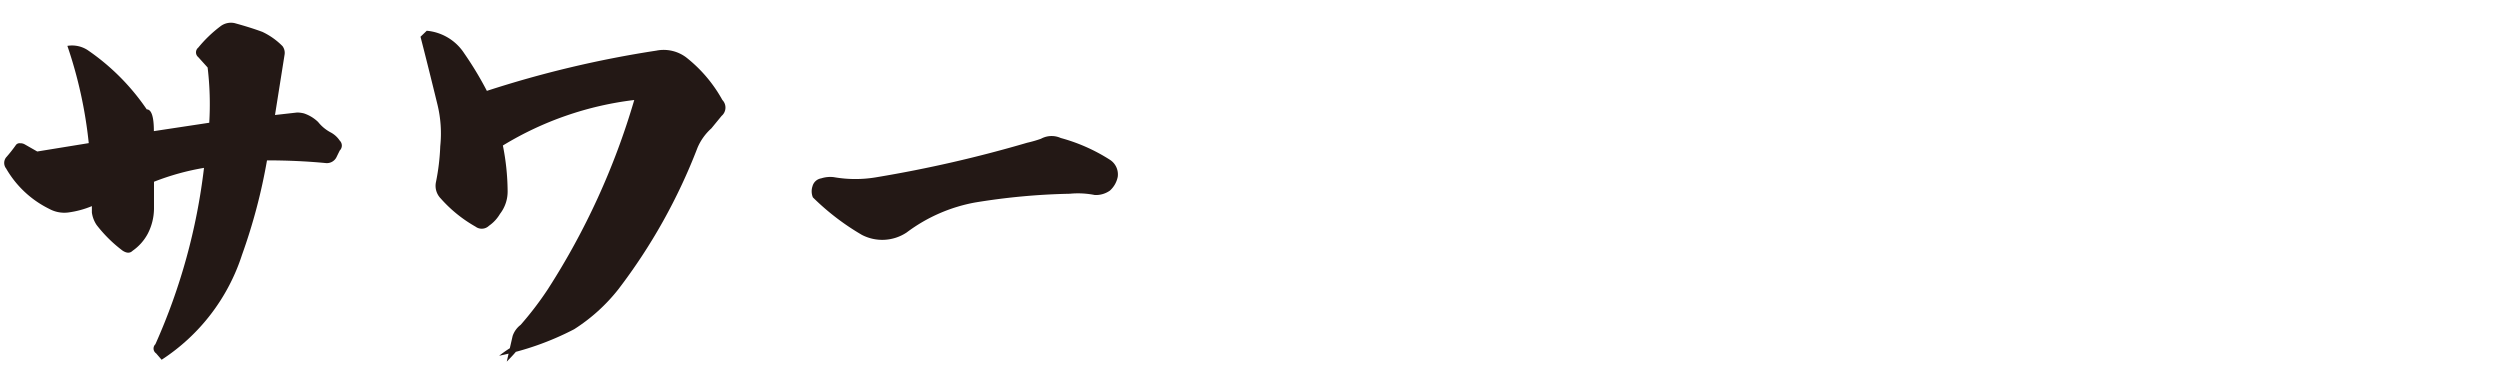
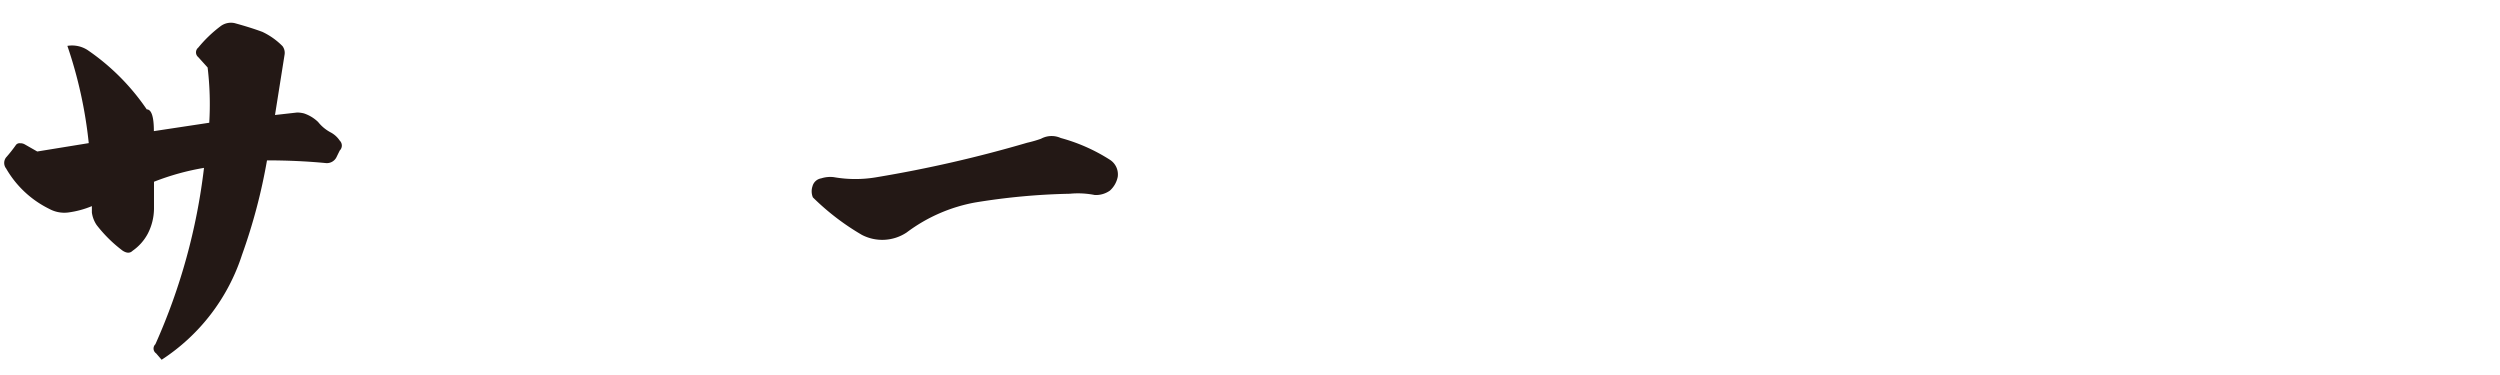
<svg xmlns="http://www.w3.org/2000/svg" viewBox="0 0 200 30">
  <defs>
    <style>.cls-1{fill:none;}.cls-2{fill:#231815;}.cls-3{clip-path:url(#clip-path);}</style>
    <clipPath id="clip-path">
      <ellipse class="cls-1" cx="-4450.62" cy="-2664.93" rx="1152" ry="873.39" />
    </clipPath>
  </defs>
  <g id="レイヤー_1" data-name="レイヤー 1">
    <path class="cls-2" d="M7.1,11.45A35.28,35.28,0,0,0,5.39,3.67,2.29,2.29,0,0,1,7,4a18,18,0,0,1,4.74,4.75c.38,0,.57.6.57,1.74l4.43-.67a24.75,24.75,0,0,0-.13-4.42l-.75-.83a.49.49,0,0,1,0-.76,10.28,10.28,0,0,1,1.78-1.71,1.38,1.38,0,0,1,1.13-.25c.8.22,1.52.44,2.22.7a5.65,5.65,0,0,1,1.61,1.14.9.9,0,0,1,.16.72L22,9.2,23.78,9a2.53,2.53,0,0,1,.53.07,3,3,0,0,1,1.14.69,3.18,3.18,0,0,0,1,.83,2,2,0,0,1,.73.66.55.55,0,0,1,0,.79l-.28.57a.86.86,0,0,1-.79.44c-1.55-.15-3.14-.22-4.75-.22a45.35,45.35,0,0,1-2,7.56,15.81,15.81,0,0,1-6.43,8.39l-.44-.51a.47.47,0,0,1-.06-.73,48.35,48.35,0,0,0,3.89-14.11,20,20,0,0,0-4,1.11V16.7a4.45,4.45,0,0,1-.5,2,3.88,3.88,0,0,1-1.21,1.36c-.19.19-.44.22-.79,0A10.89,10.89,0,0,1,7.73,18a2.35,2.35,0,0,1-.38-1l0-.51a7.46,7.46,0,0,1-1.9.51,2.51,2.51,0,0,1-1.51-.29A8.1,8.1,0,0,1,.49,13.48a.72.72,0,0,1,0-.89,11.19,11.19,0,0,0,.79-1,.36.36,0,0,1,.32-.13.71.71,0,0,1,.38.09l1,.57Z" />
-     <path class="cls-2" d="M52.51,4.05a3,3,0,0,1,2.37.53A11.24,11.24,0,0,1,57.79,8a.87.87,0,0,1-.06,1.27l-.82,1a4.38,4.38,0,0,0-1.11,1.55,45.5,45.5,0,0,1-6.33,11.32,14.19,14.19,0,0,1-3.54,3.2,22.83,22.83,0,0,1-6,2.12c.95-.73,1.52-1,1.61-.86s-.22.54-1,1.33l.47-2.05a1.86,1.86,0,0,1,.64-.89,26.22,26.22,0,0,0,2.15-2.81A58,58,0,0,0,50.74,8a26.17,26.17,0,0,0-10.51,3.64,19.14,19.14,0,0,1,.38,3.61A2.92,2.92,0,0,1,40,17.11a3,3,0,0,1-.88.95.83.83,0,0,1-1.08.07,10.83,10.83,0,0,1-2.78-2.25,1.45,1.45,0,0,1-.38-1.33,17.58,17.58,0,0,0,.34-2.85A9.78,9.78,0,0,0,35,8.38c-.54-2.21-1-4.05-1.36-5.44l.5-.48a4,4,0,0,1,3,1.81,27.4,27.4,0,0,1,1.81,3A85.56,85.56,0,0,1,52.51,4.05Z" />
    <path class="cls-2" d="M65,14.9a.86.86,0,0,1,.69-.63,2.4,2.4,0,0,1,1-.1,10,10,0,0,0,3.48,0,102.11,102.11,0,0,0,12-2.75,9.52,9.52,0,0,0,1.11-.32,1.77,1.77,0,0,1,1.58-.06,14.19,14.19,0,0,1,3.93,1.74,1.39,1.39,0,0,1,.63,1.36,2,2,0,0,1-.63,1.11,1.94,1.94,0,0,1-1.21.35,6.84,6.84,0,0,0-2-.1A52.7,52.7,0,0,0,78,16.2a13,13,0,0,0-5.47,2.4,3.53,3.53,0,0,1-3.58.19,19.65,19.65,0,0,1-3.92-3A1.27,1.27,0,0,1,65,14.9Z" />
  </g>
</svg>